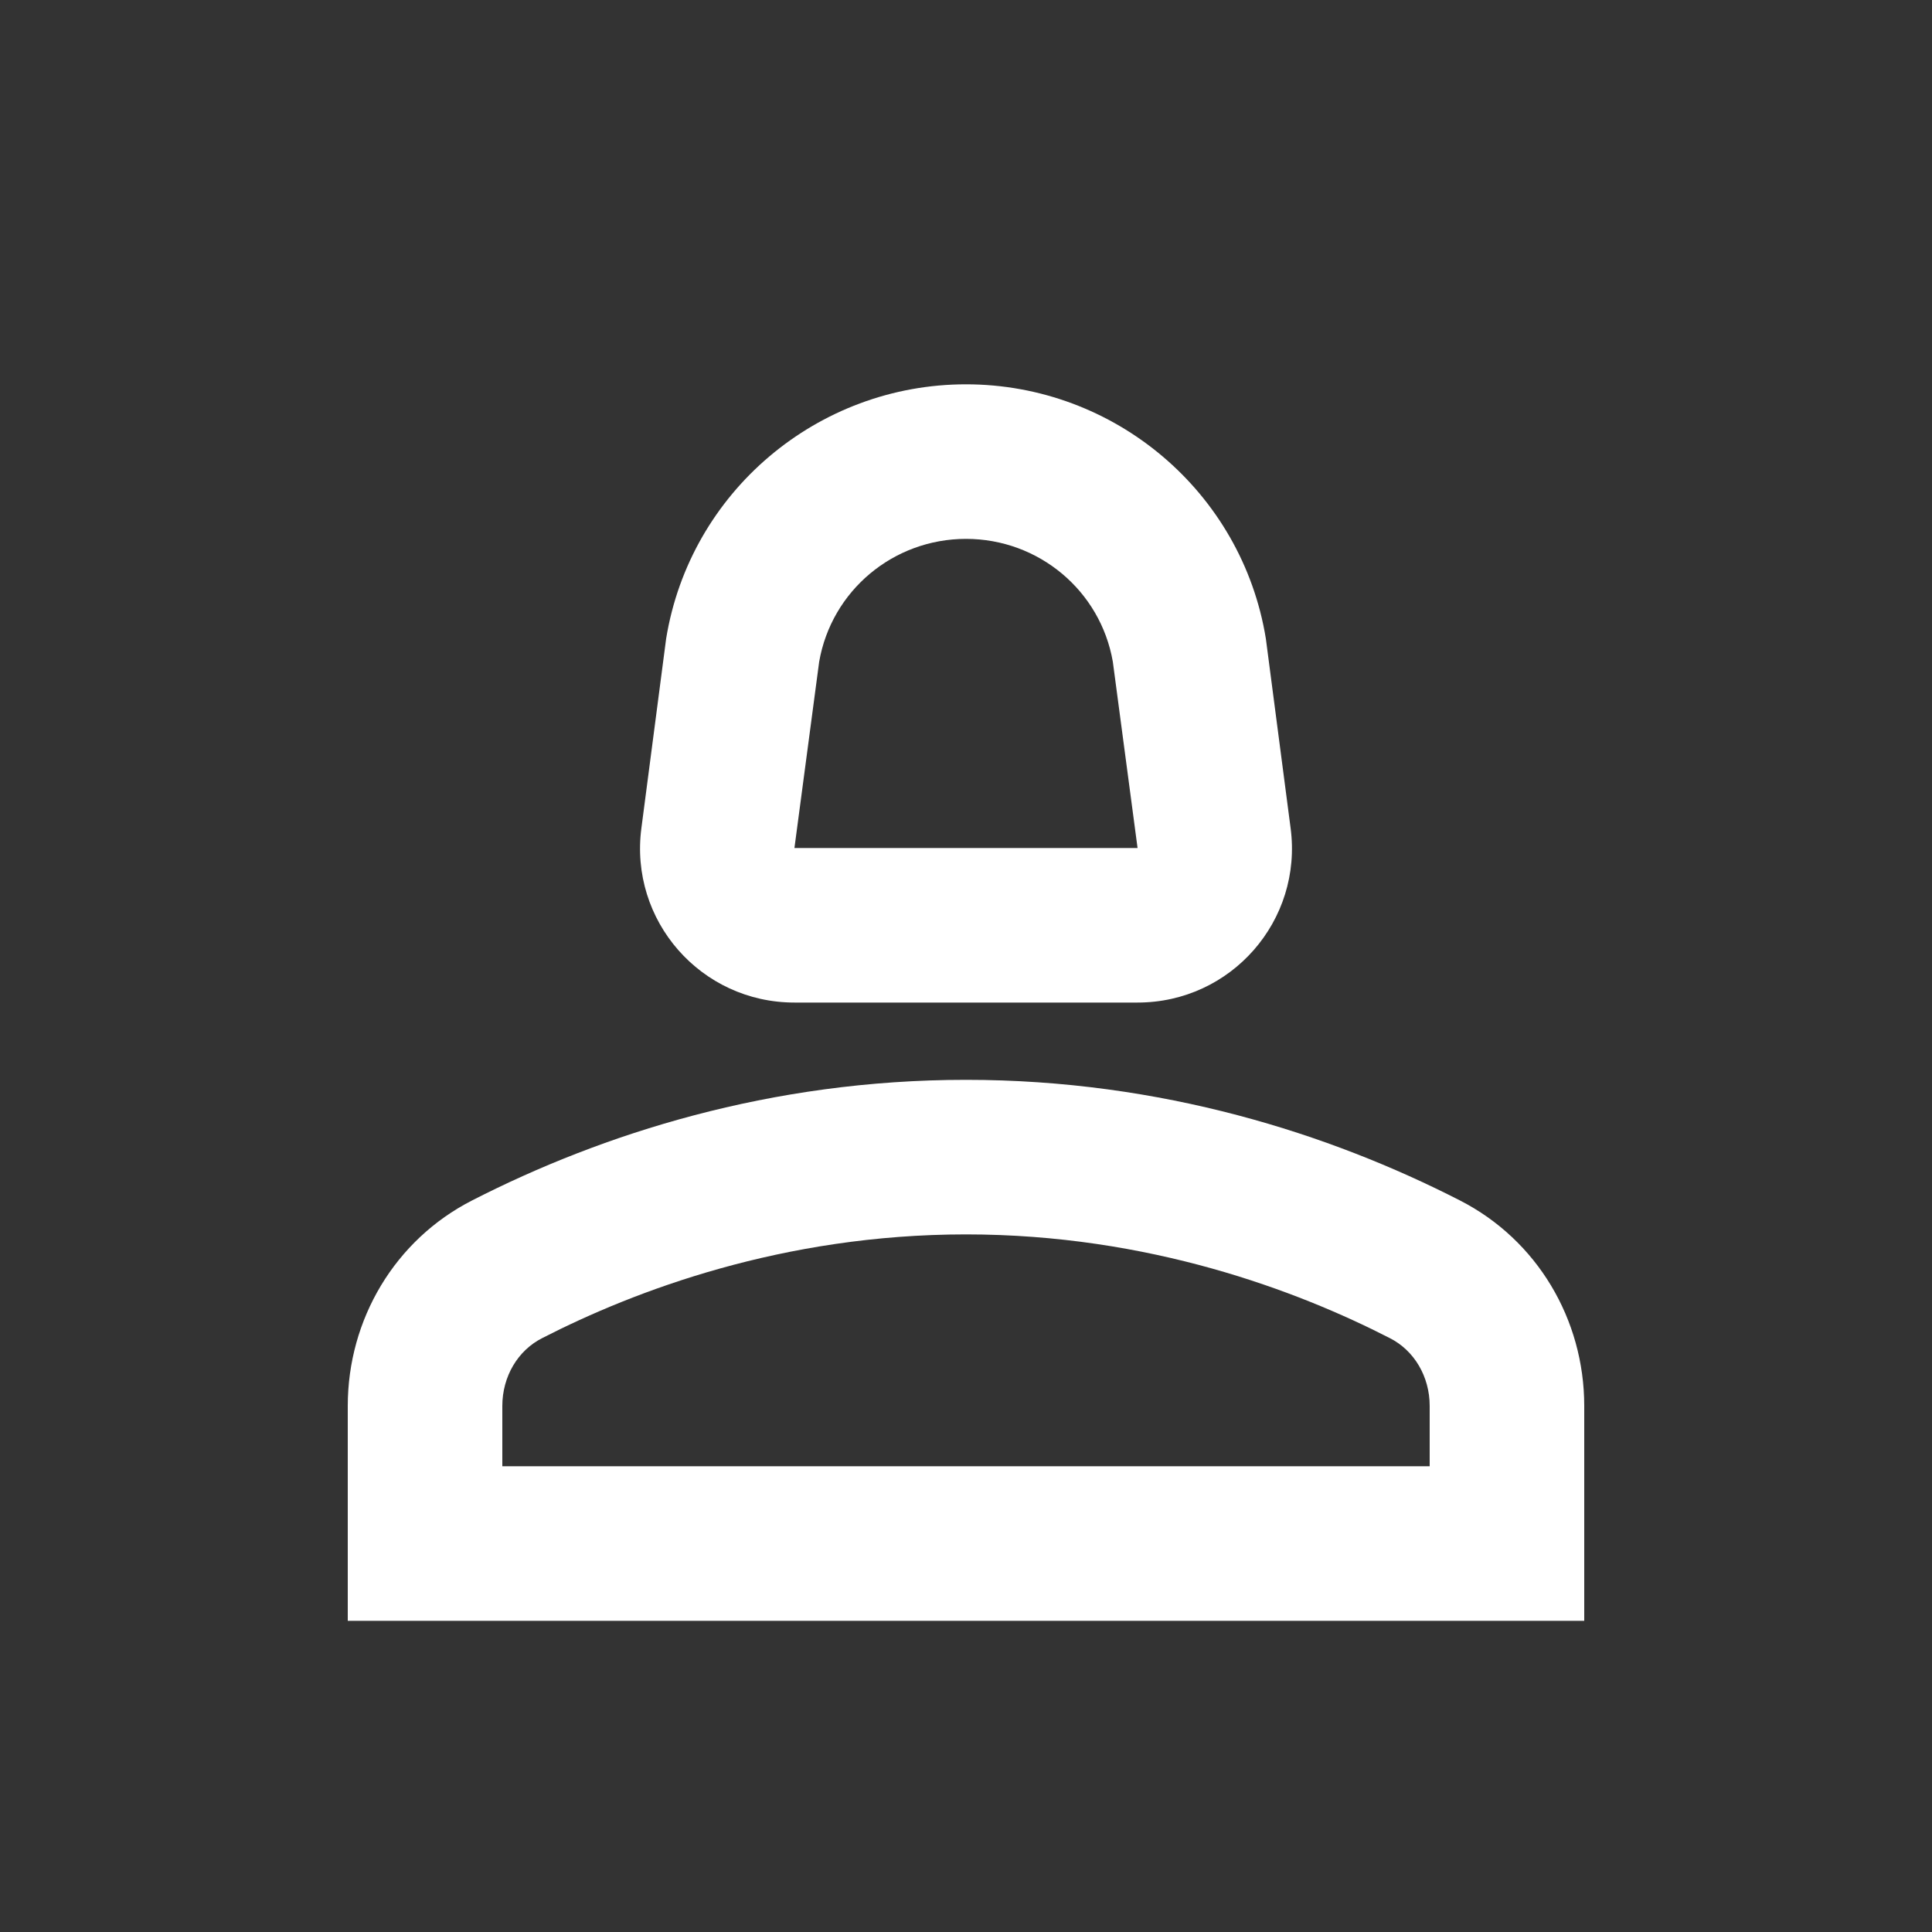
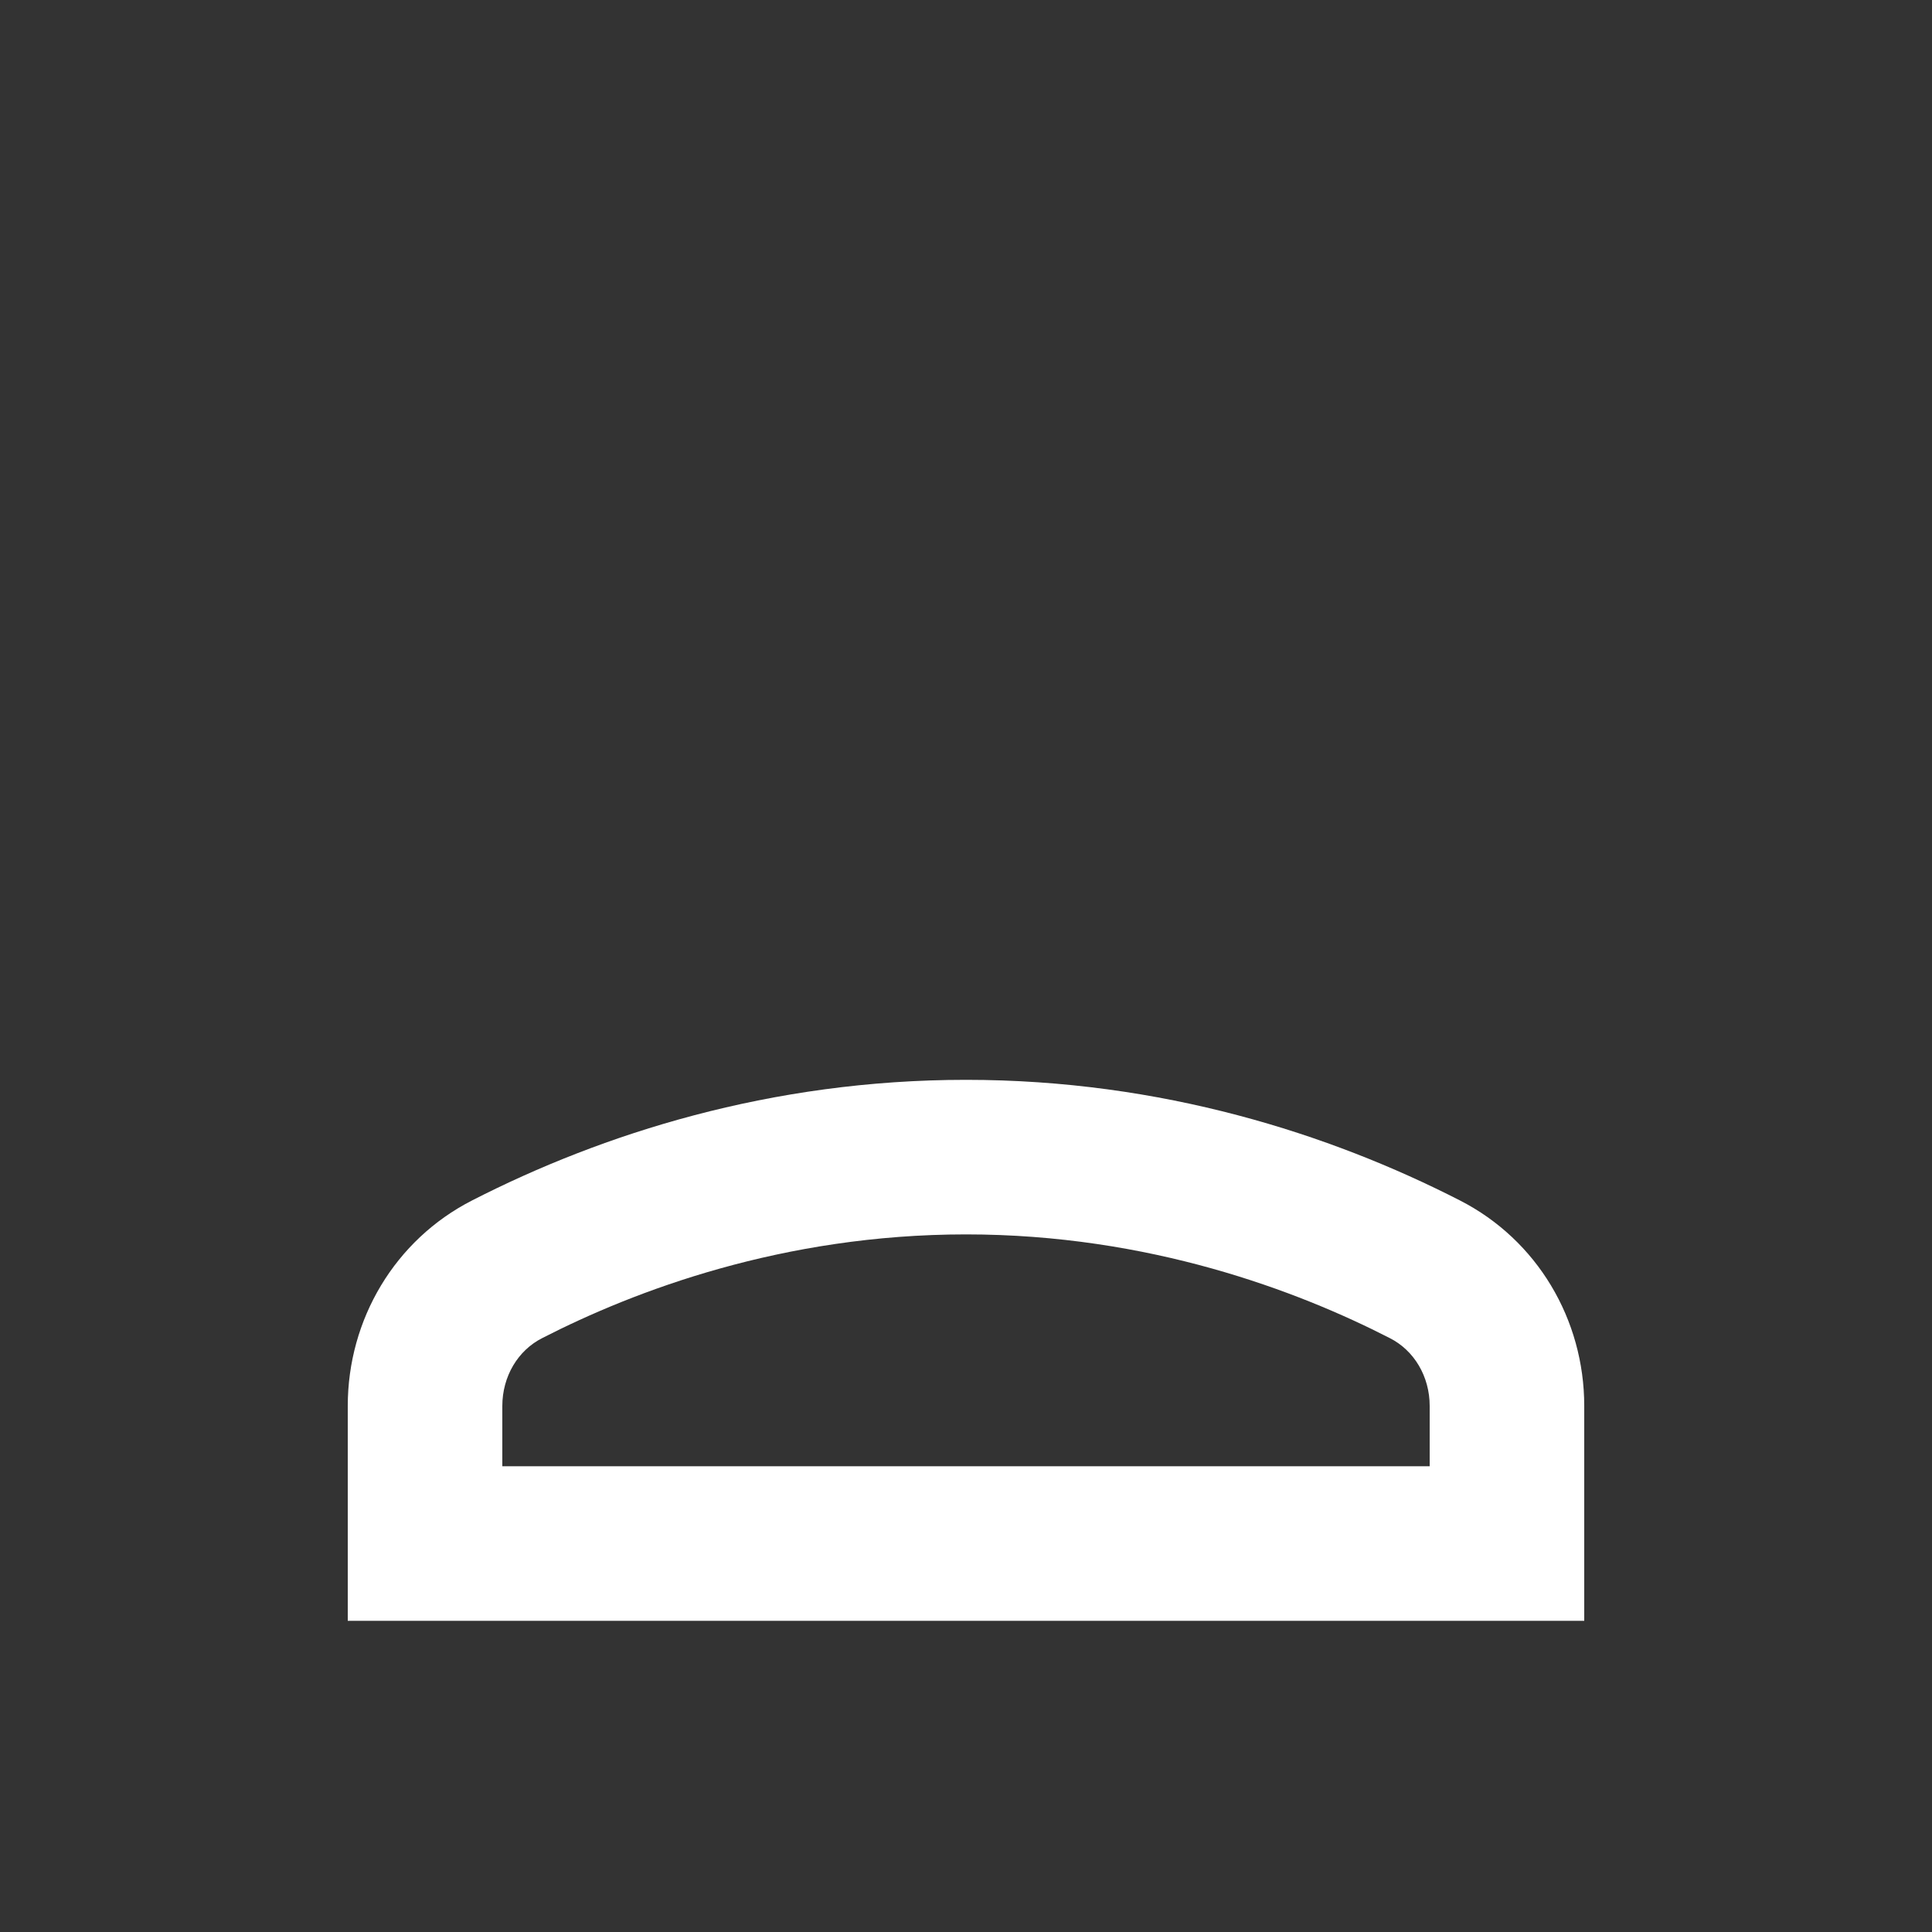
<svg xmlns="http://www.w3.org/2000/svg" width="25" height="25" viewBox="0 0 25 25" fill="none">
  <rect x="0" y="0" width="25" height="25" fill="#333333" stroke="none" />
  <path d="M18.89 15.533C17.21 14.673 15.03 13.973 12.5 13.973C9.97 13.973 7.79 14.673 6.11 15.533C5.11 16.043 4.5 17.073 4.5 18.193V20.973H20.5V18.193C20.5 17.073 19.89 16.043 18.89 15.533ZM18.5 18.973H6.5V18.193C6.5 17.813 6.7 17.473 7.02 17.313C8.21 16.703 10.13 15.973 12.5 15.973C14.87 15.973 16.79 16.703 17.98 17.313C18.3 17.473 18.5 17.813 18.5 18.193V18.973Z" fill="white" />
-   <path d="M10.28 12.973H14.72C15.93 12.973 16.86 11.913 16.7 10.713L16.38 8.263C16.07 6.363 14.42 4.973 12.5 4.973C10.58 4.973 8.93 6.363 8.62 8.263L8.3 10.713C8.14 11.913 9.07 12.973 10.28 12.973ZM10.6 8.563C10.76 7.643 11.56 6.973 12.5 6.973C13.44 6.973 14.24 7.643 14.4 8.563L14.72 10.973H10.28L10.6 8.563Z" fill="white" />
</svg>